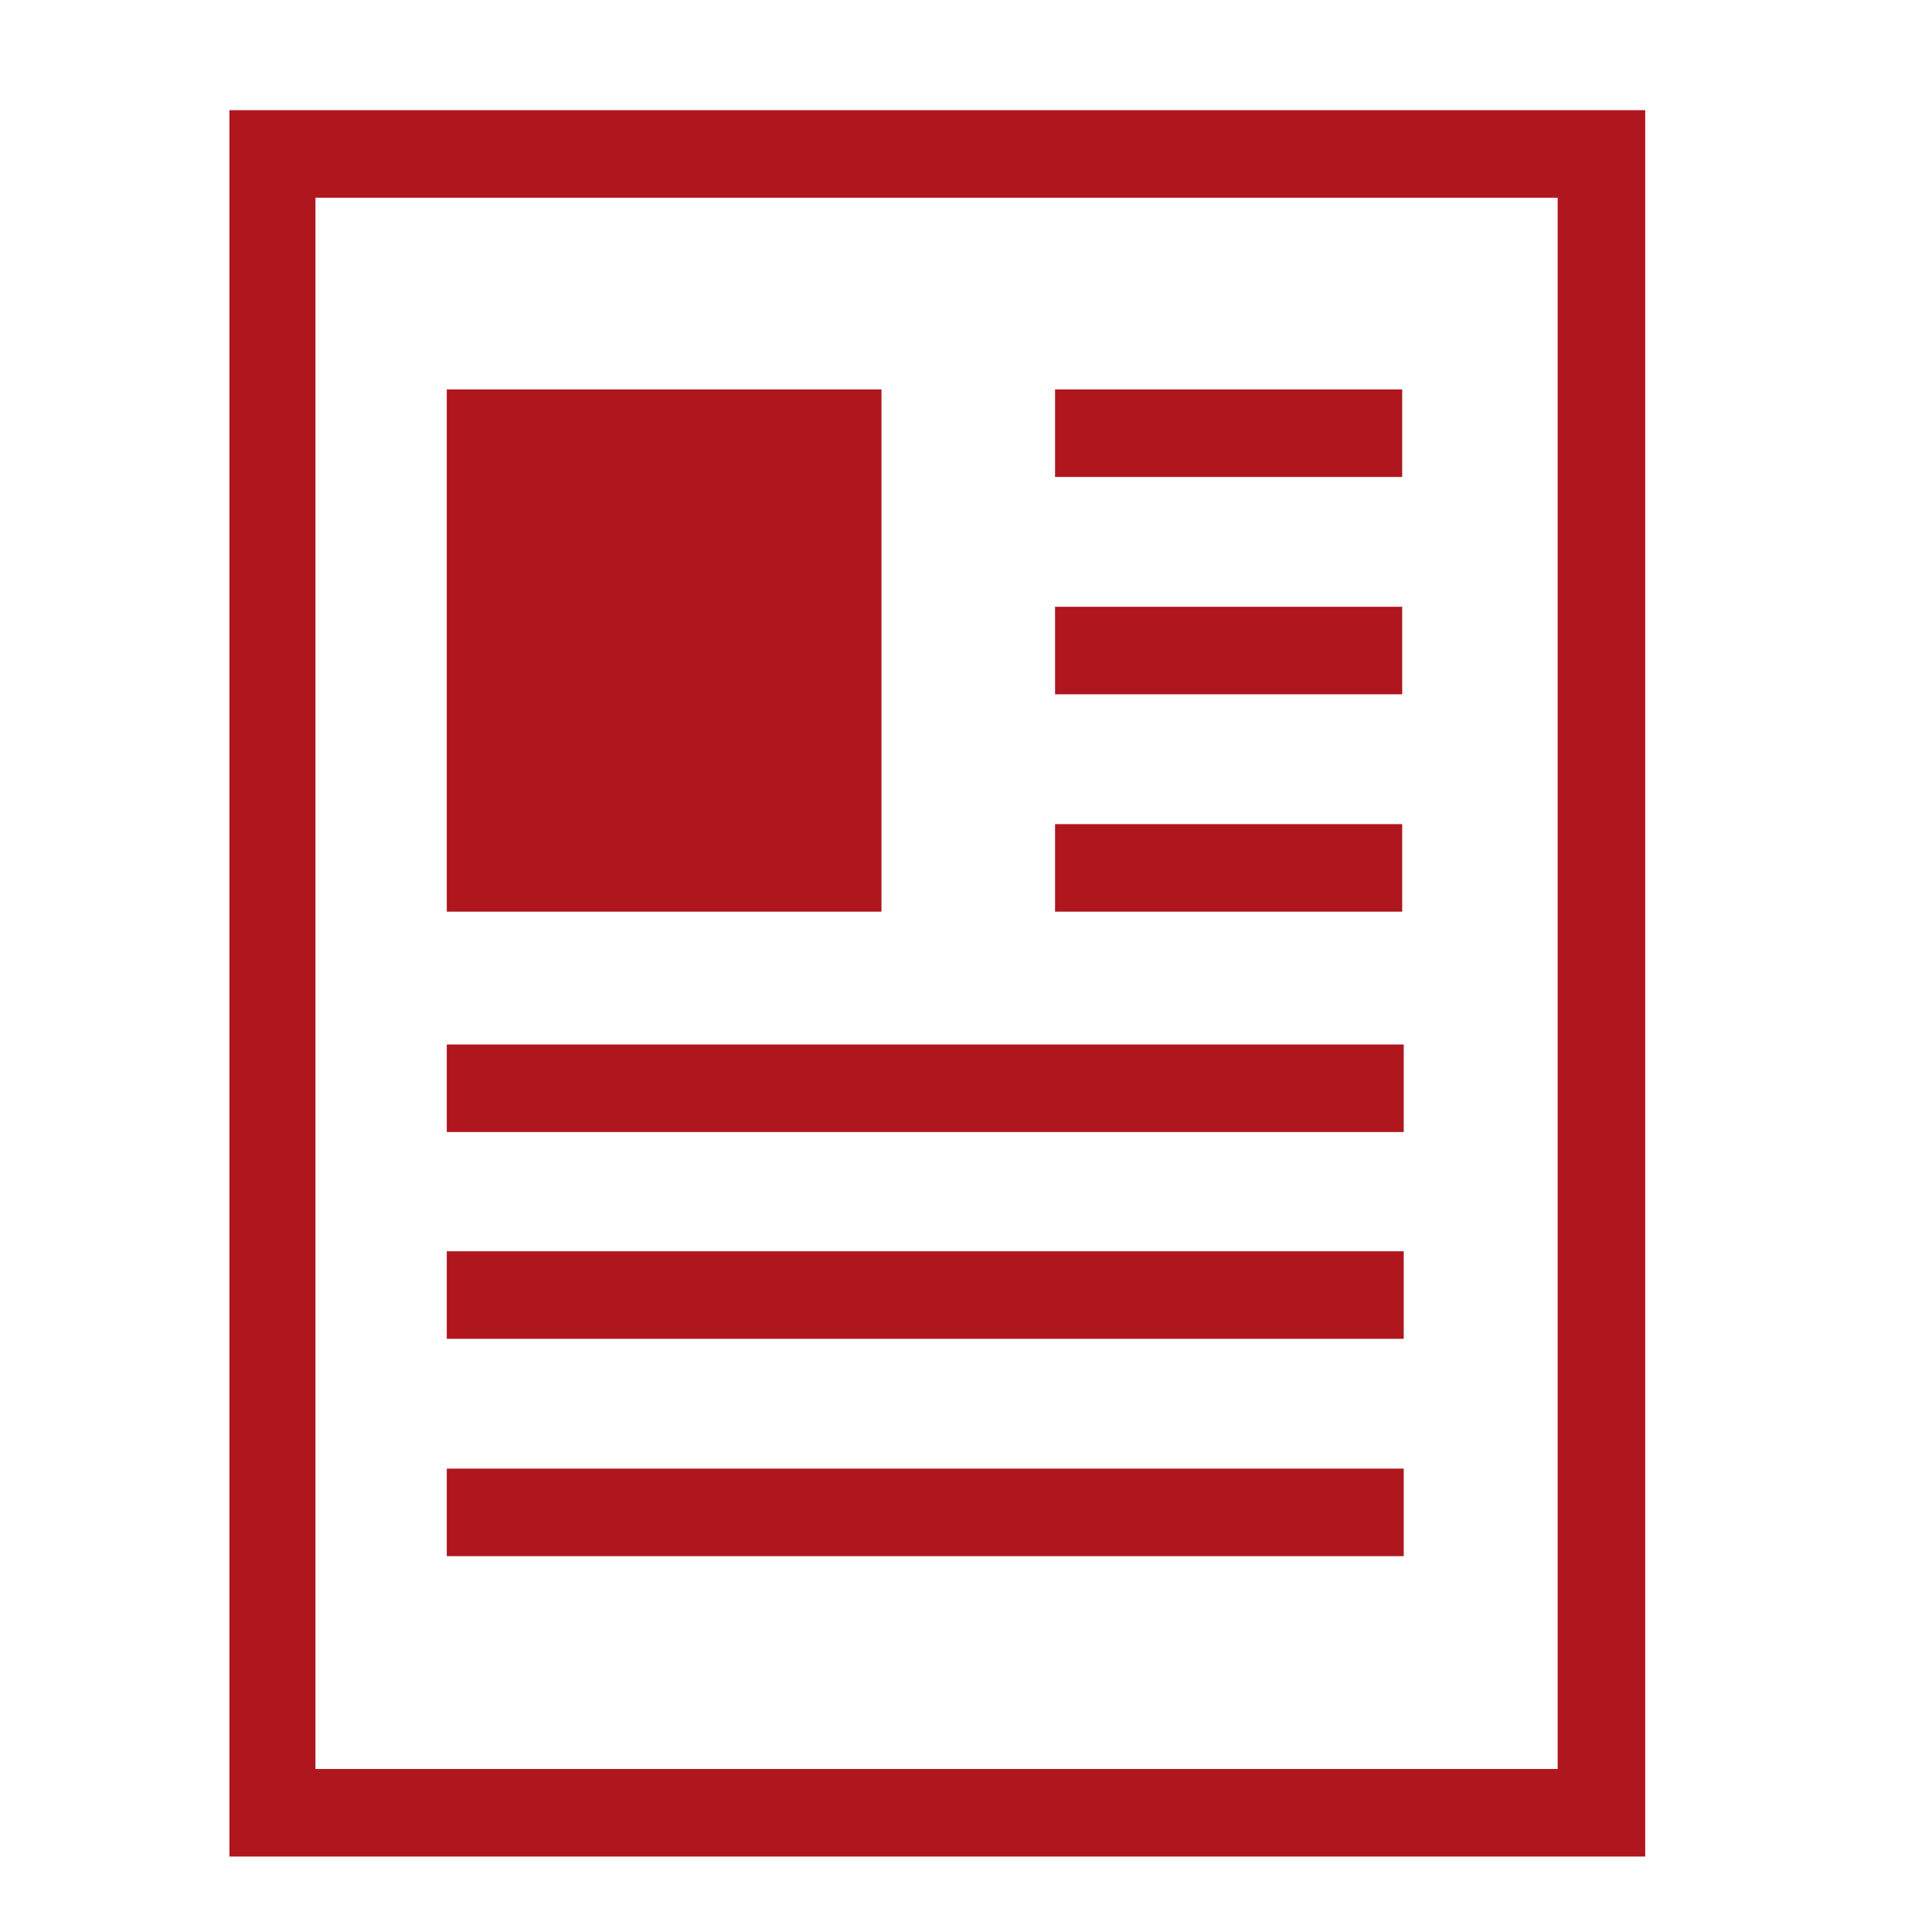
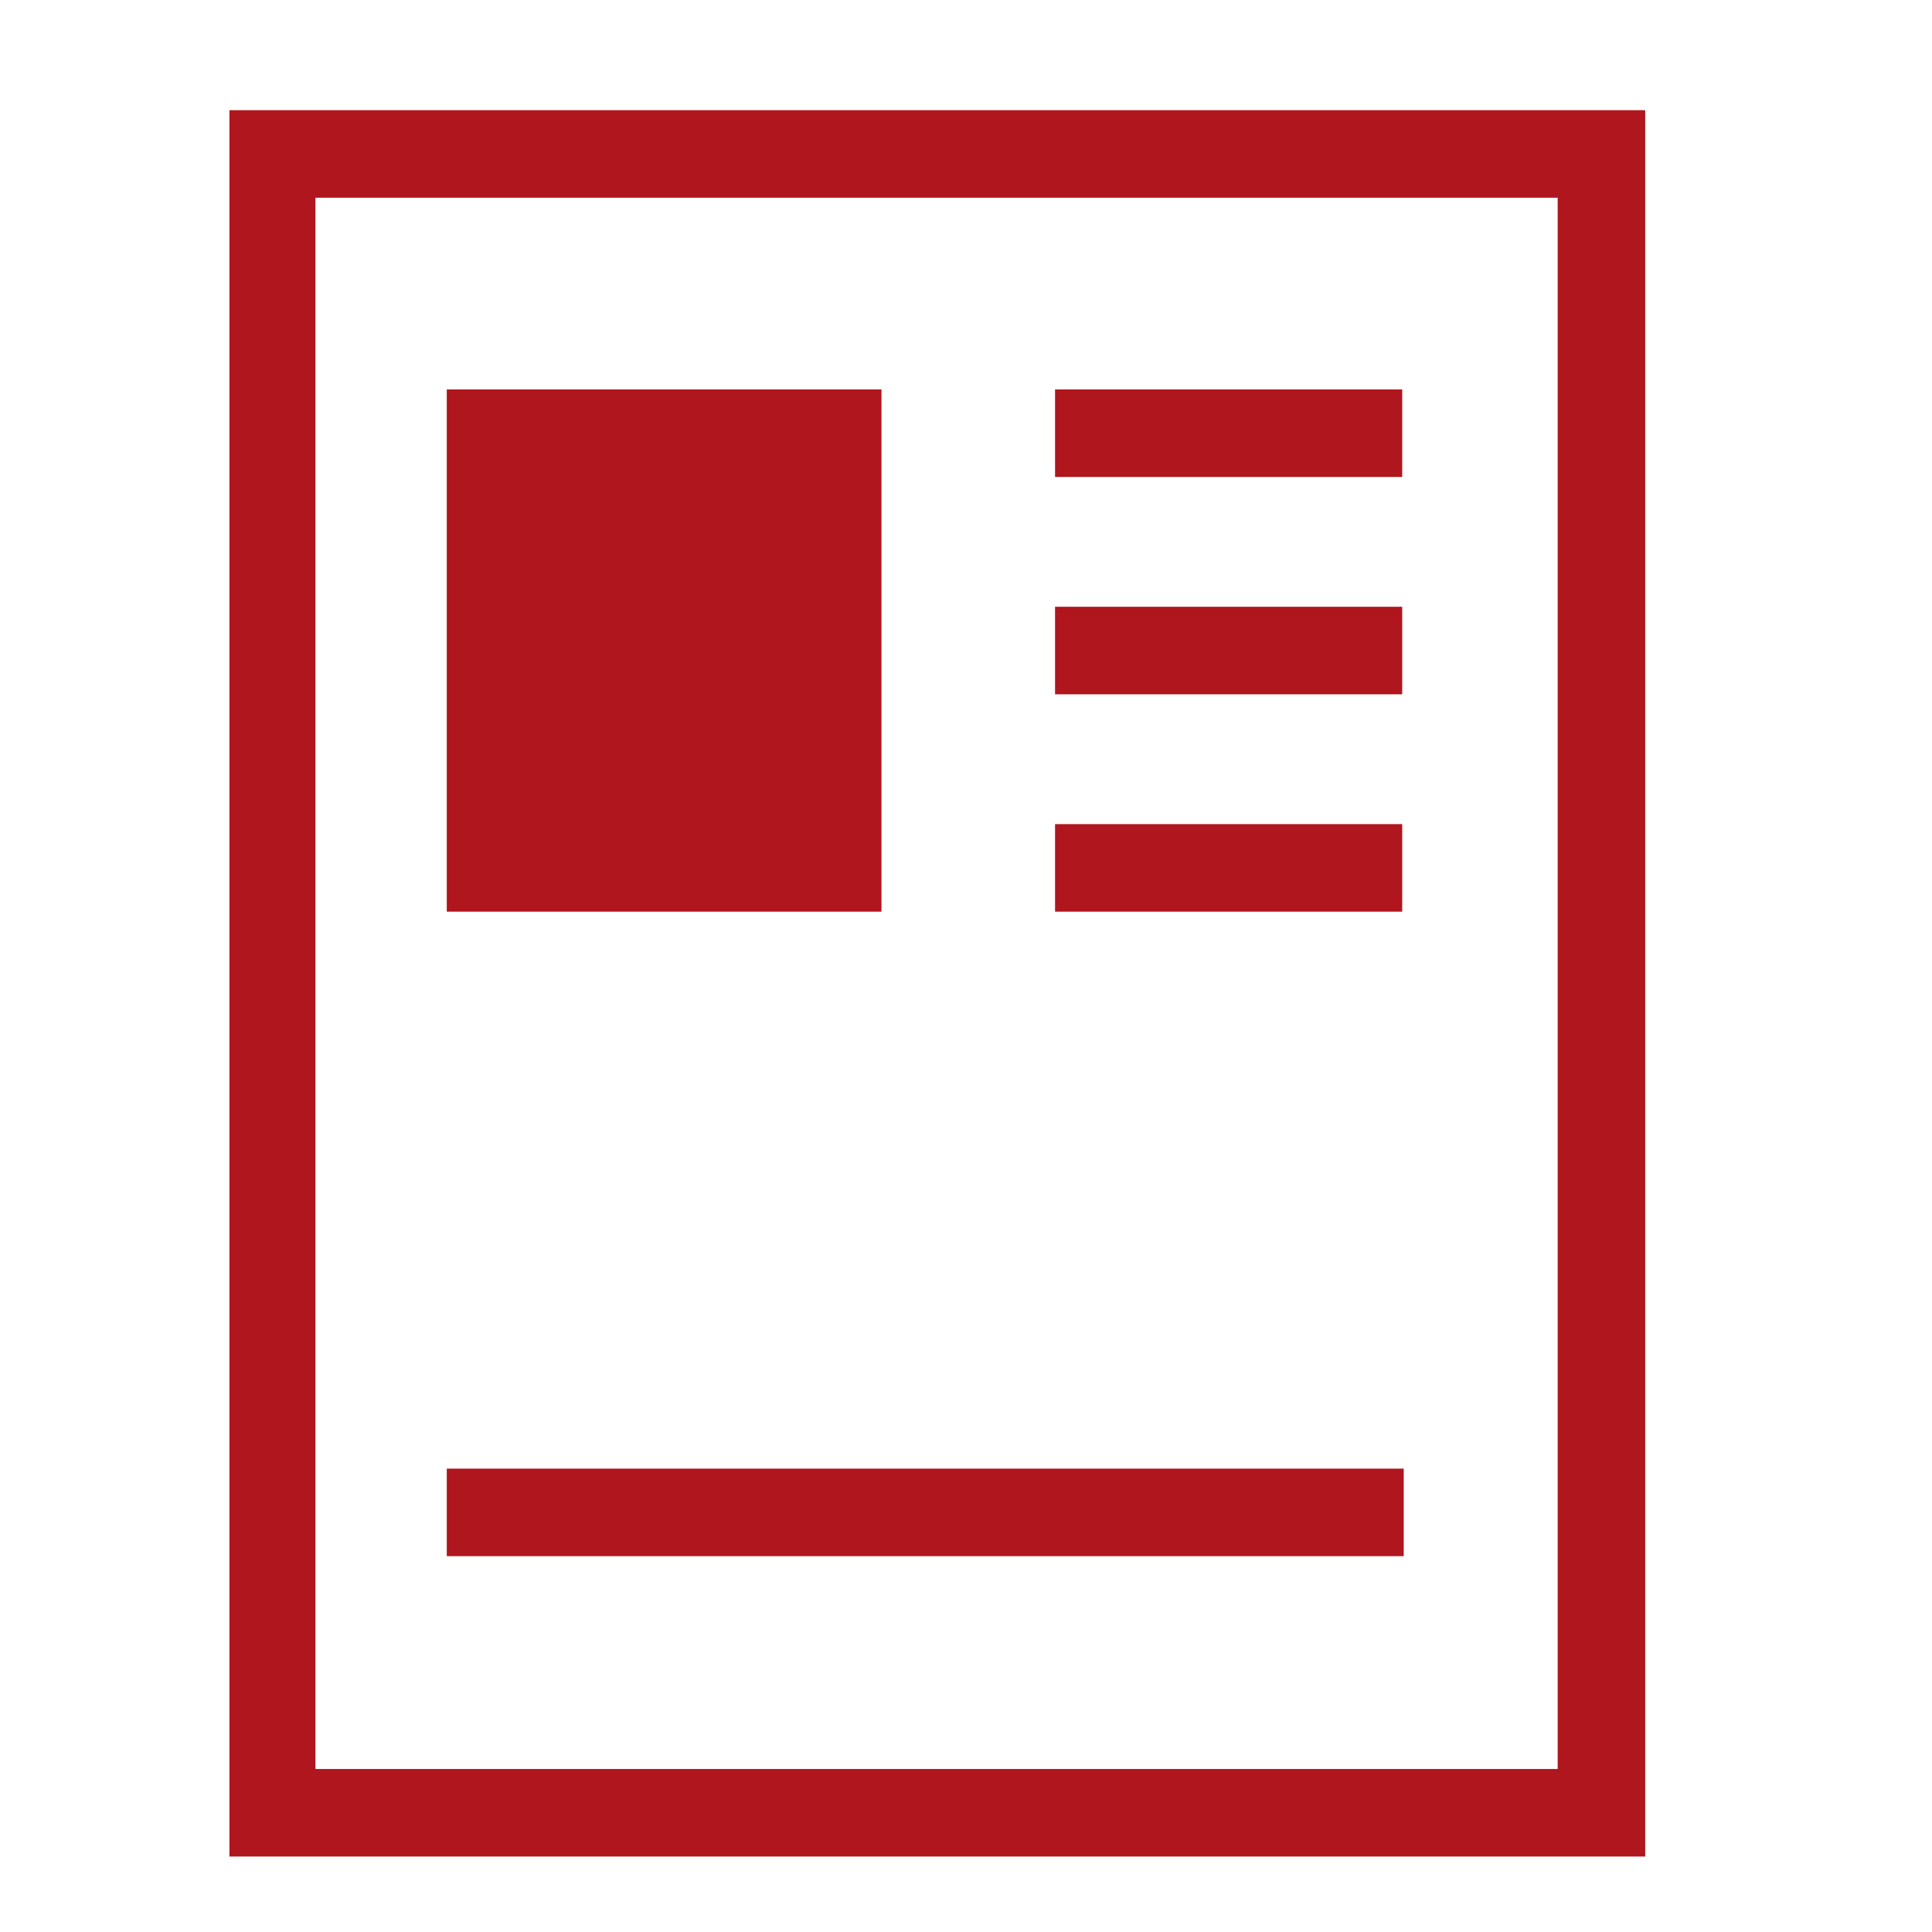
<svg xmlns="http://www.w3.org/2000/svg" height="100px" width="100px" xml:space="preserve" viewBox="0 0 128 128" id="_x31_" version="1.1" fill="#B0161E">
  <g stroke-width="0" id="SVGRepo_bgCarrier" />
  <g stroke-linejoin="round" stroke-linecap="round" id="SVGRepo_tracerCarrier" />
  <g id="SVGRepo_iconCarrier">
    <g>
      <rect height="34.6" width="28.8" y="25.8" x="29.6" />
      <rect height="5.8" width="23" y="25.8" x="69.9" />
      <rect height="5.8" width="23" y="54.6" x="69.9" />
      <rect height="5.8" width="23" y="40.2" x="69.9" />
-       <rect height="5.8" width="63.4" y="69.2" x="29.6" />
      <rect height="5.8" width="63.4" y="97.3" x="29.6" />
-       <rect height="5.8" width="63.4" y="82.9" x="29.6" />
      <path d="M15.2,7.3V123H109V7.3H15.2z M103.2,117.2H20.9V13.1h82.3V117.2z" />
    </g>
  </g>
</svg>